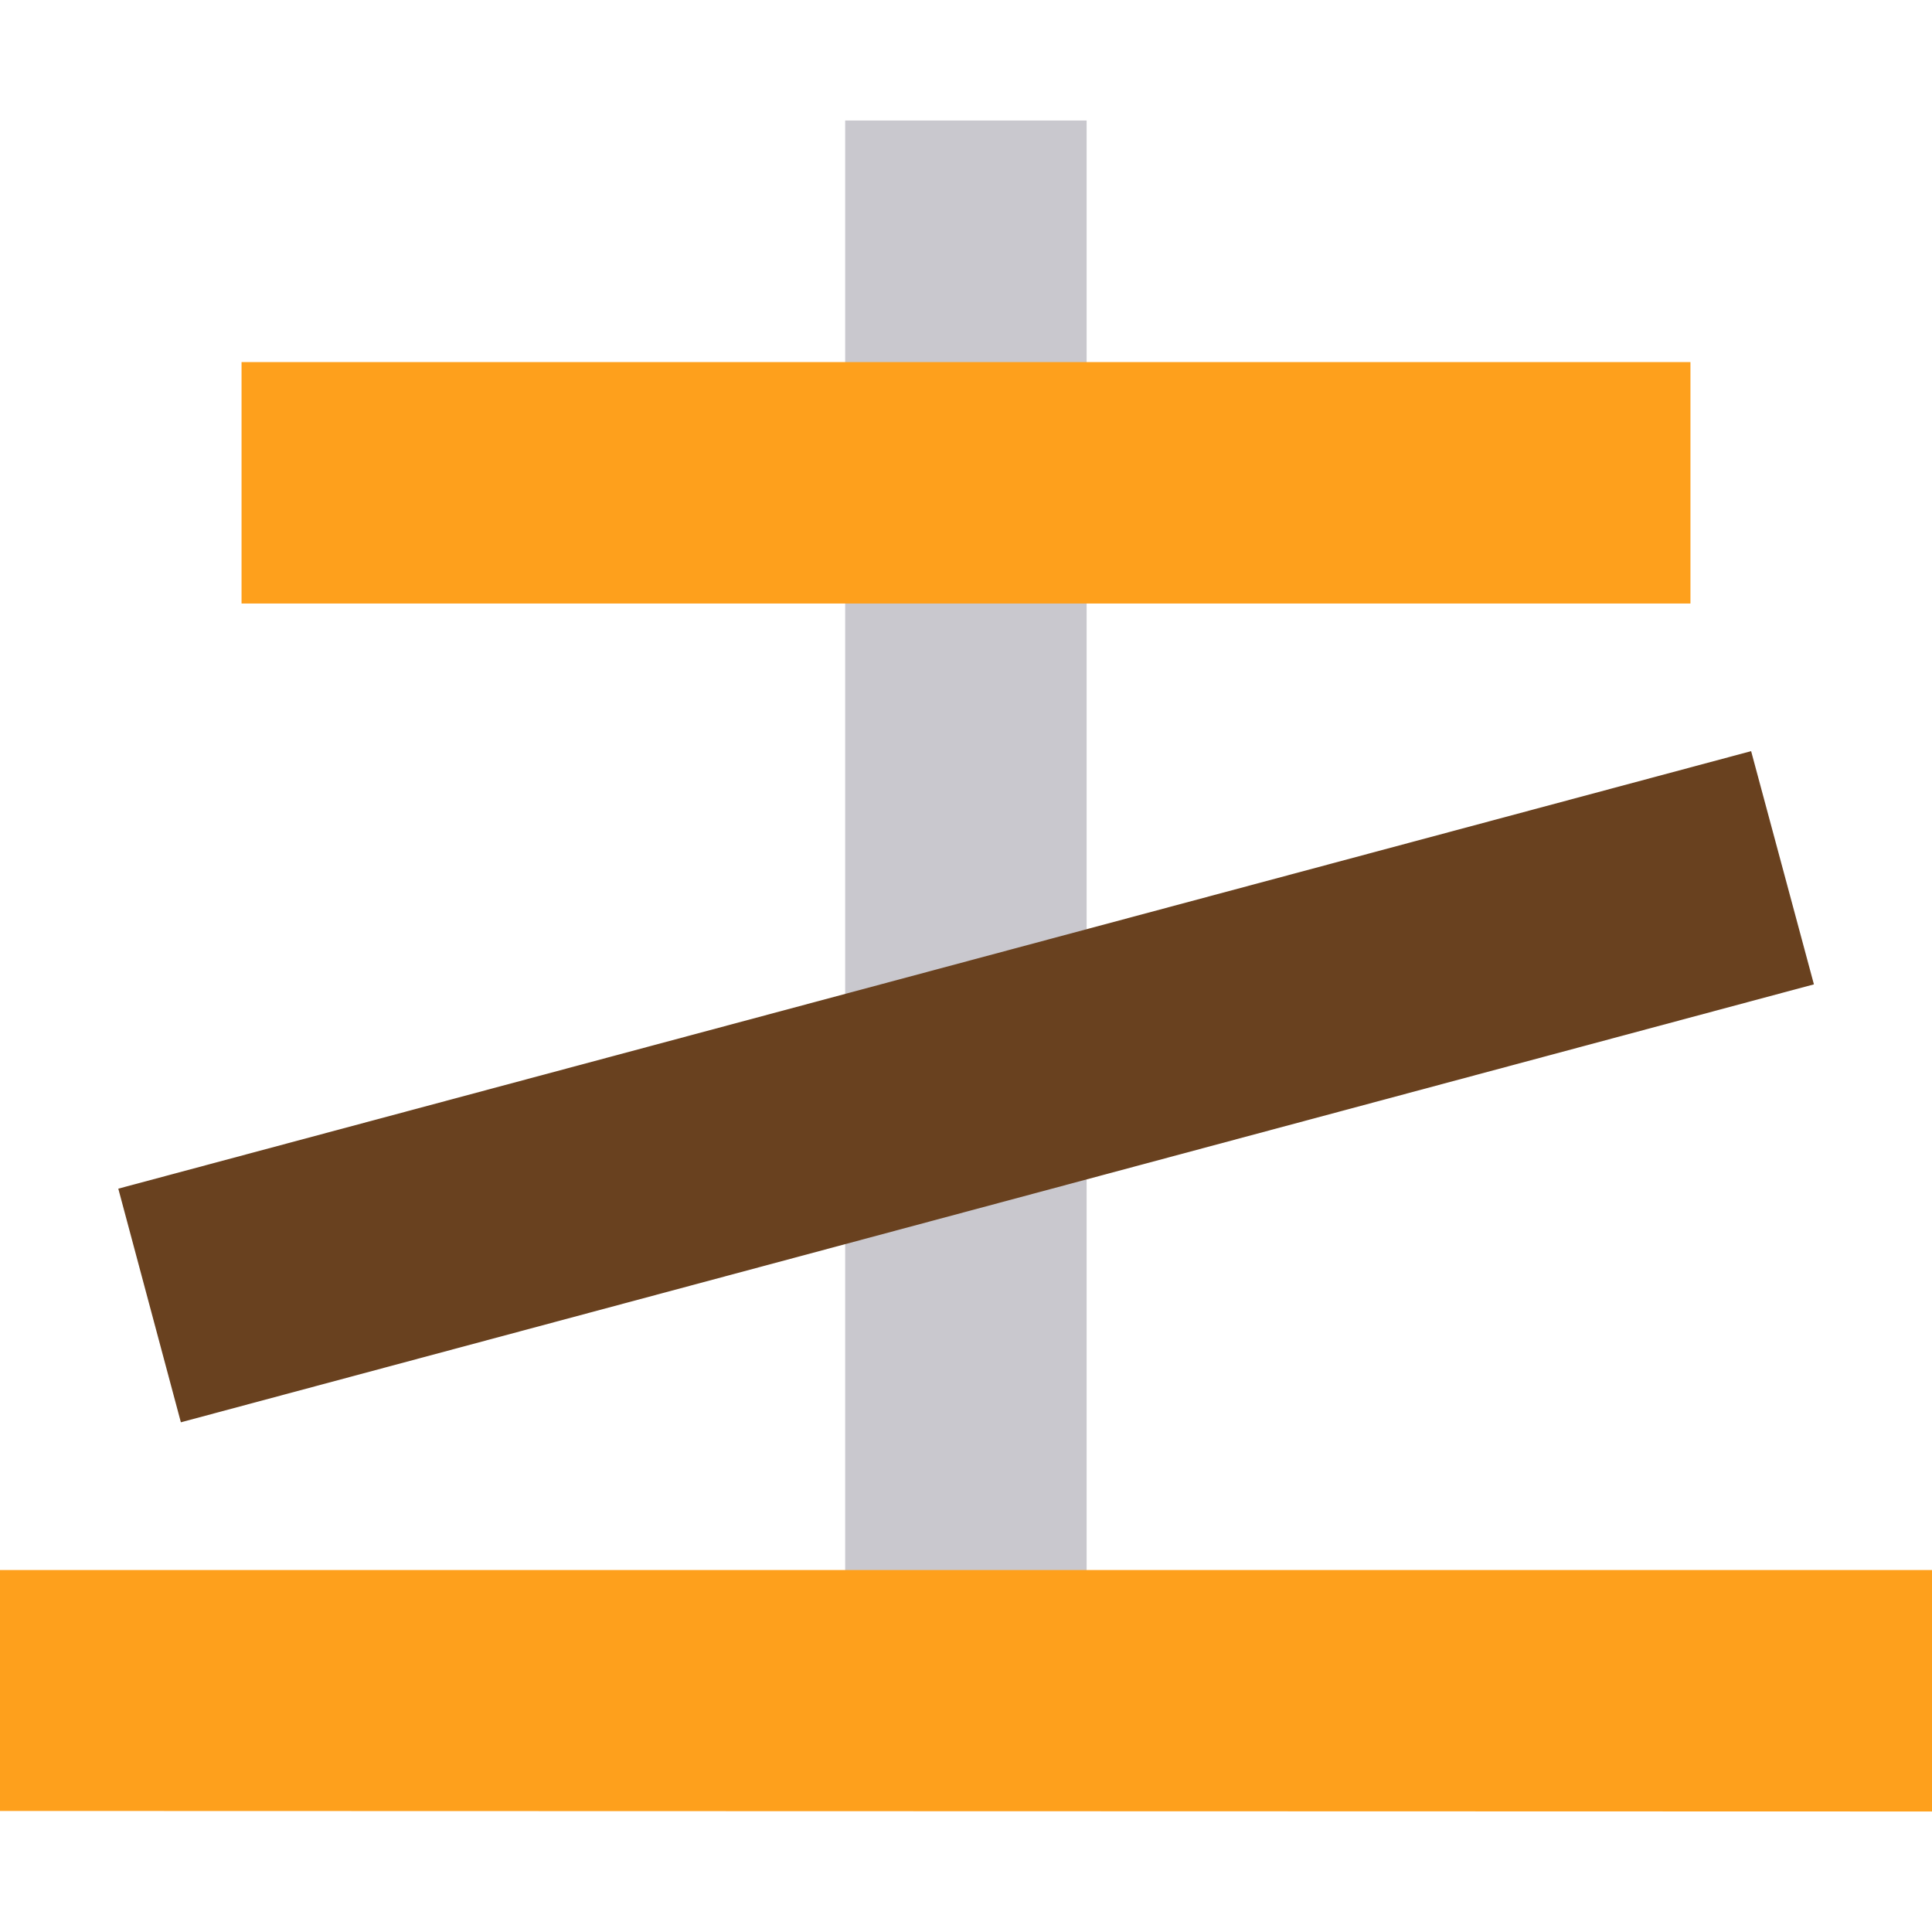
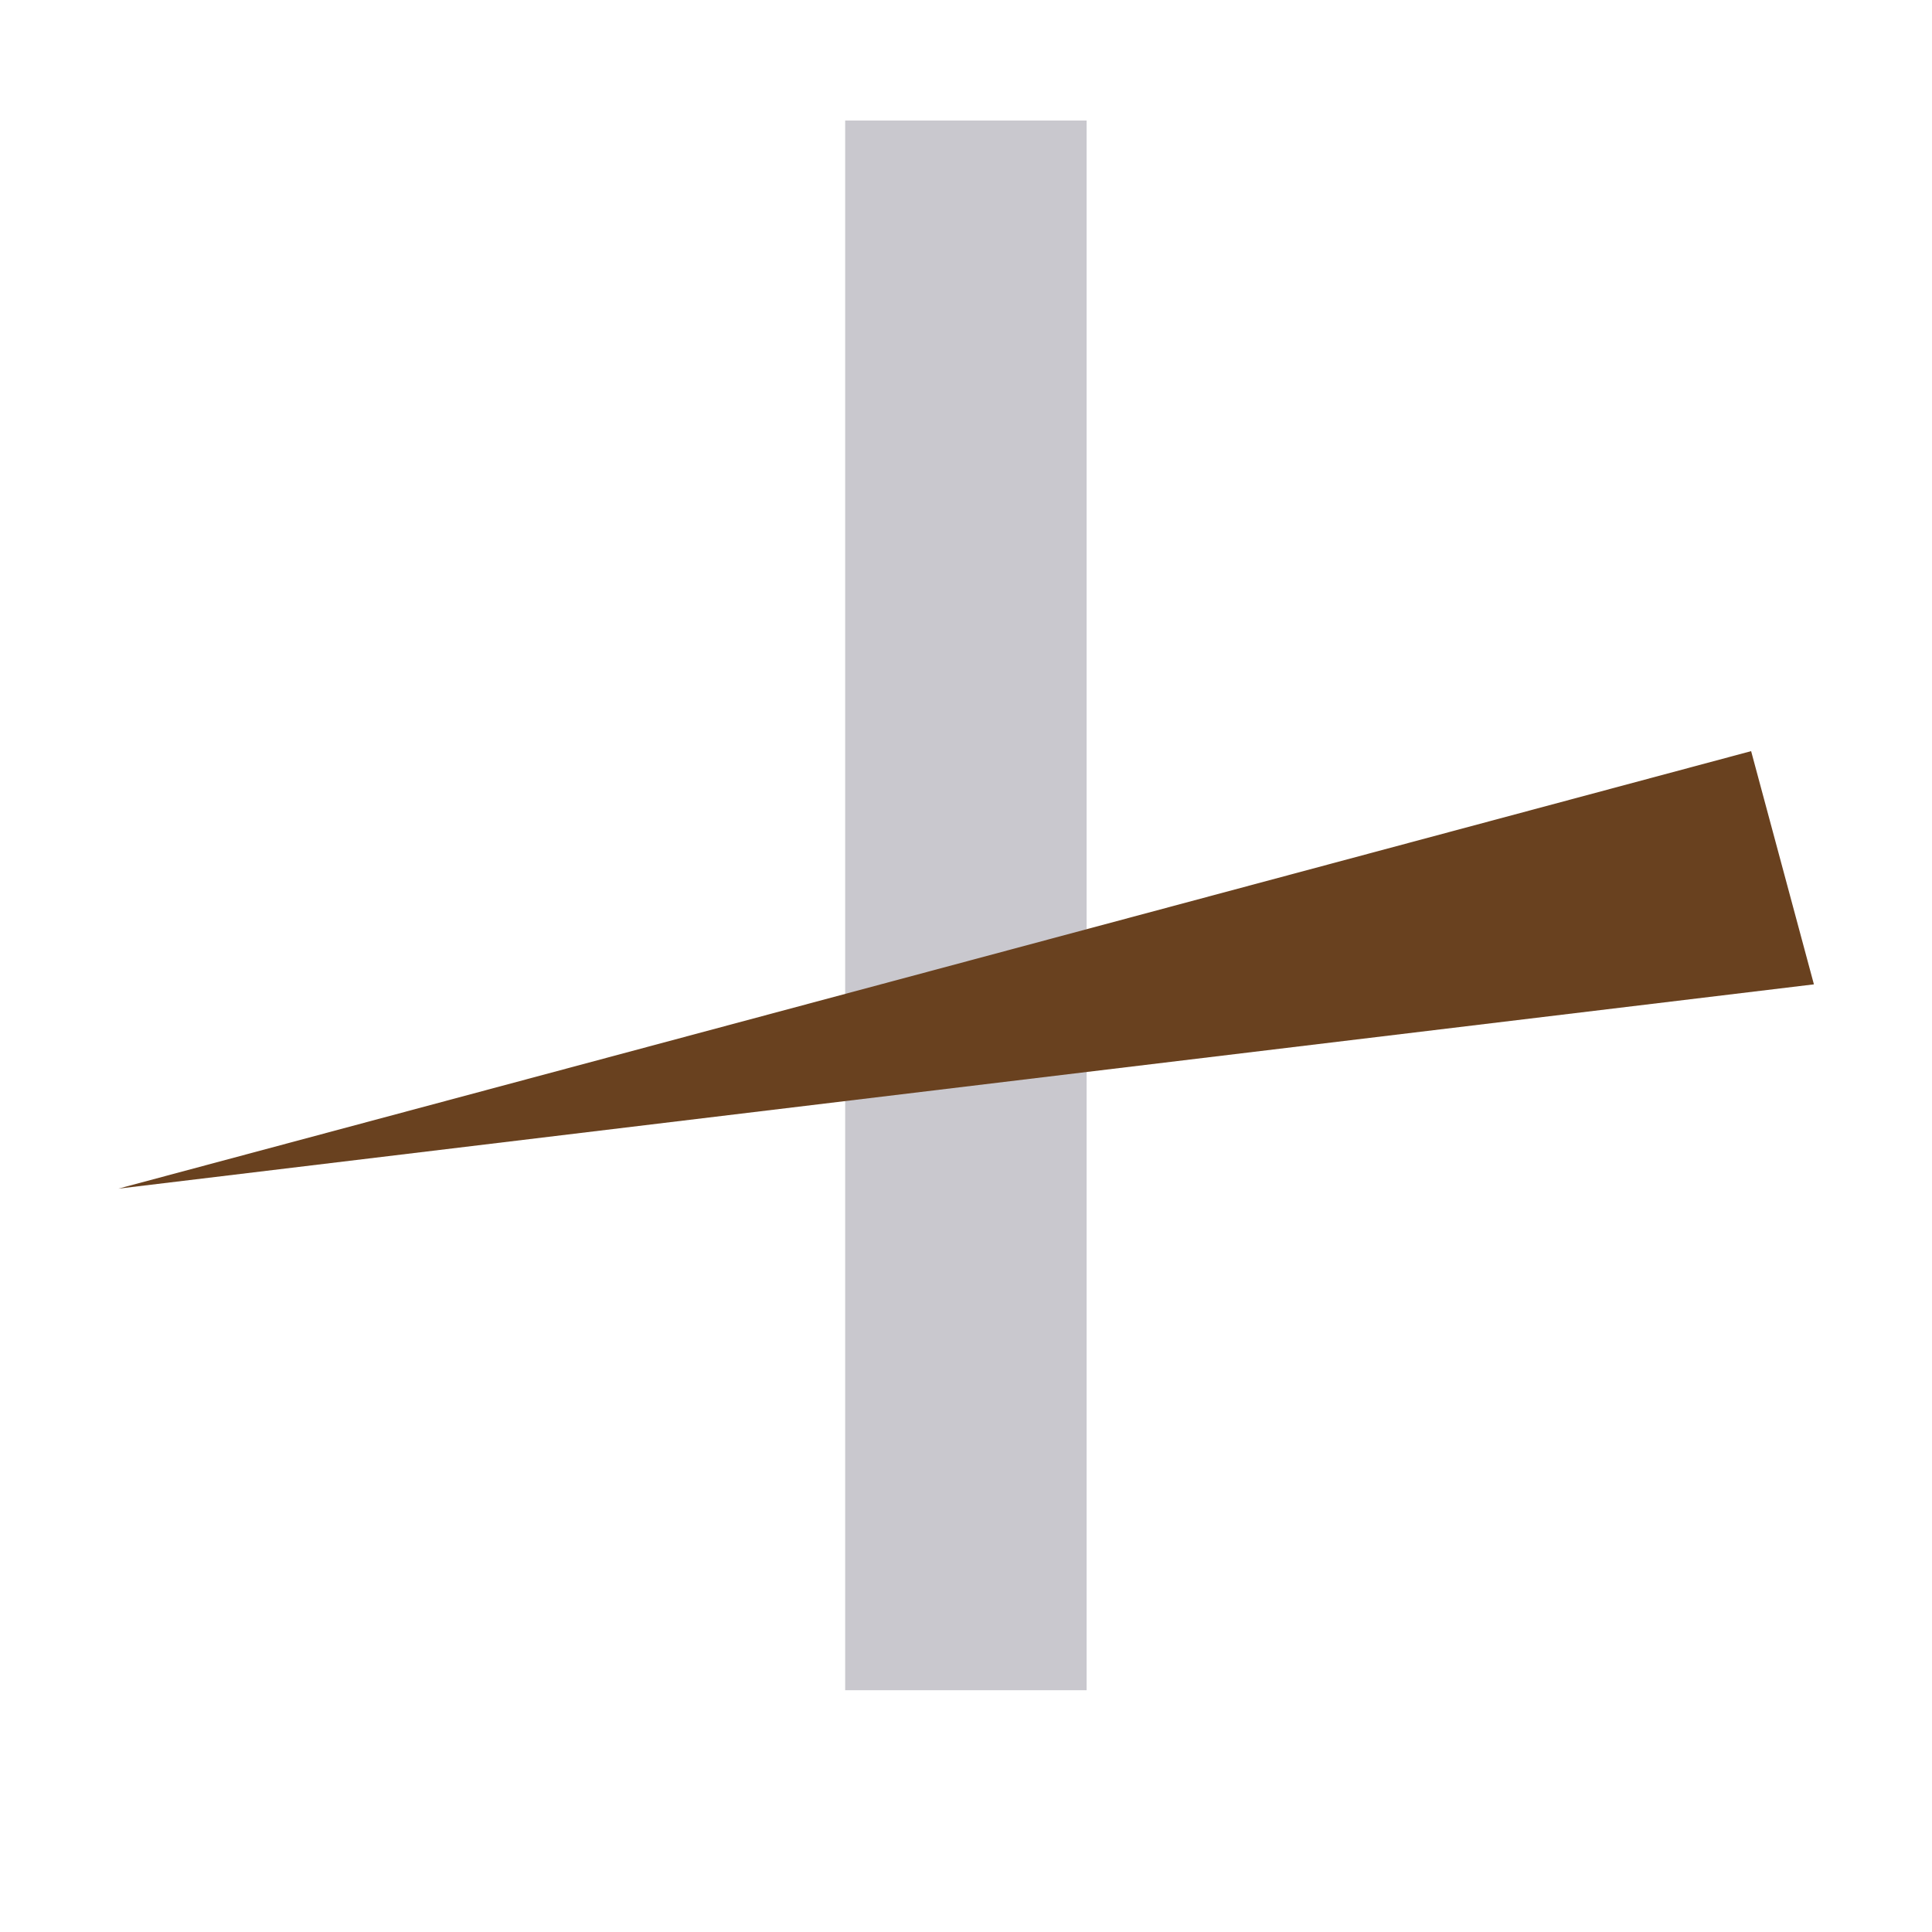
<svg xmlns="http://www.w3.org/2000/svg" viewBox="0 0 200 200">
  <g id="Layer_2" data-name="Layer 2">
    <g id="Layer_1-2" data-name="Layer 1">
      <rect x="87.492" y="12.475" width="24.995" height="162.497" style="fill:#c9c8ce" />
-       <path d="M0,187.47V162.53H200v24.995ZM25.005,37.481H174.995V62.475H25.005Z" style="fill:#fea01c;fill-rule:evenodd" />
-       <path d="M12.246,123.05,181.276,77.758l6.5,24.142L18.724,147.236Z" style="fill:#69411f;fill-rule:evenodd" />
-       <rect width="200" height="200" style="fill:none" />
+       <path d="M12.246,123.05,181.276,77.758l6.5,24.142Z" style="fill:#69411f;fill-rule:evenodd" />
    </g>
  </g>
</svg>